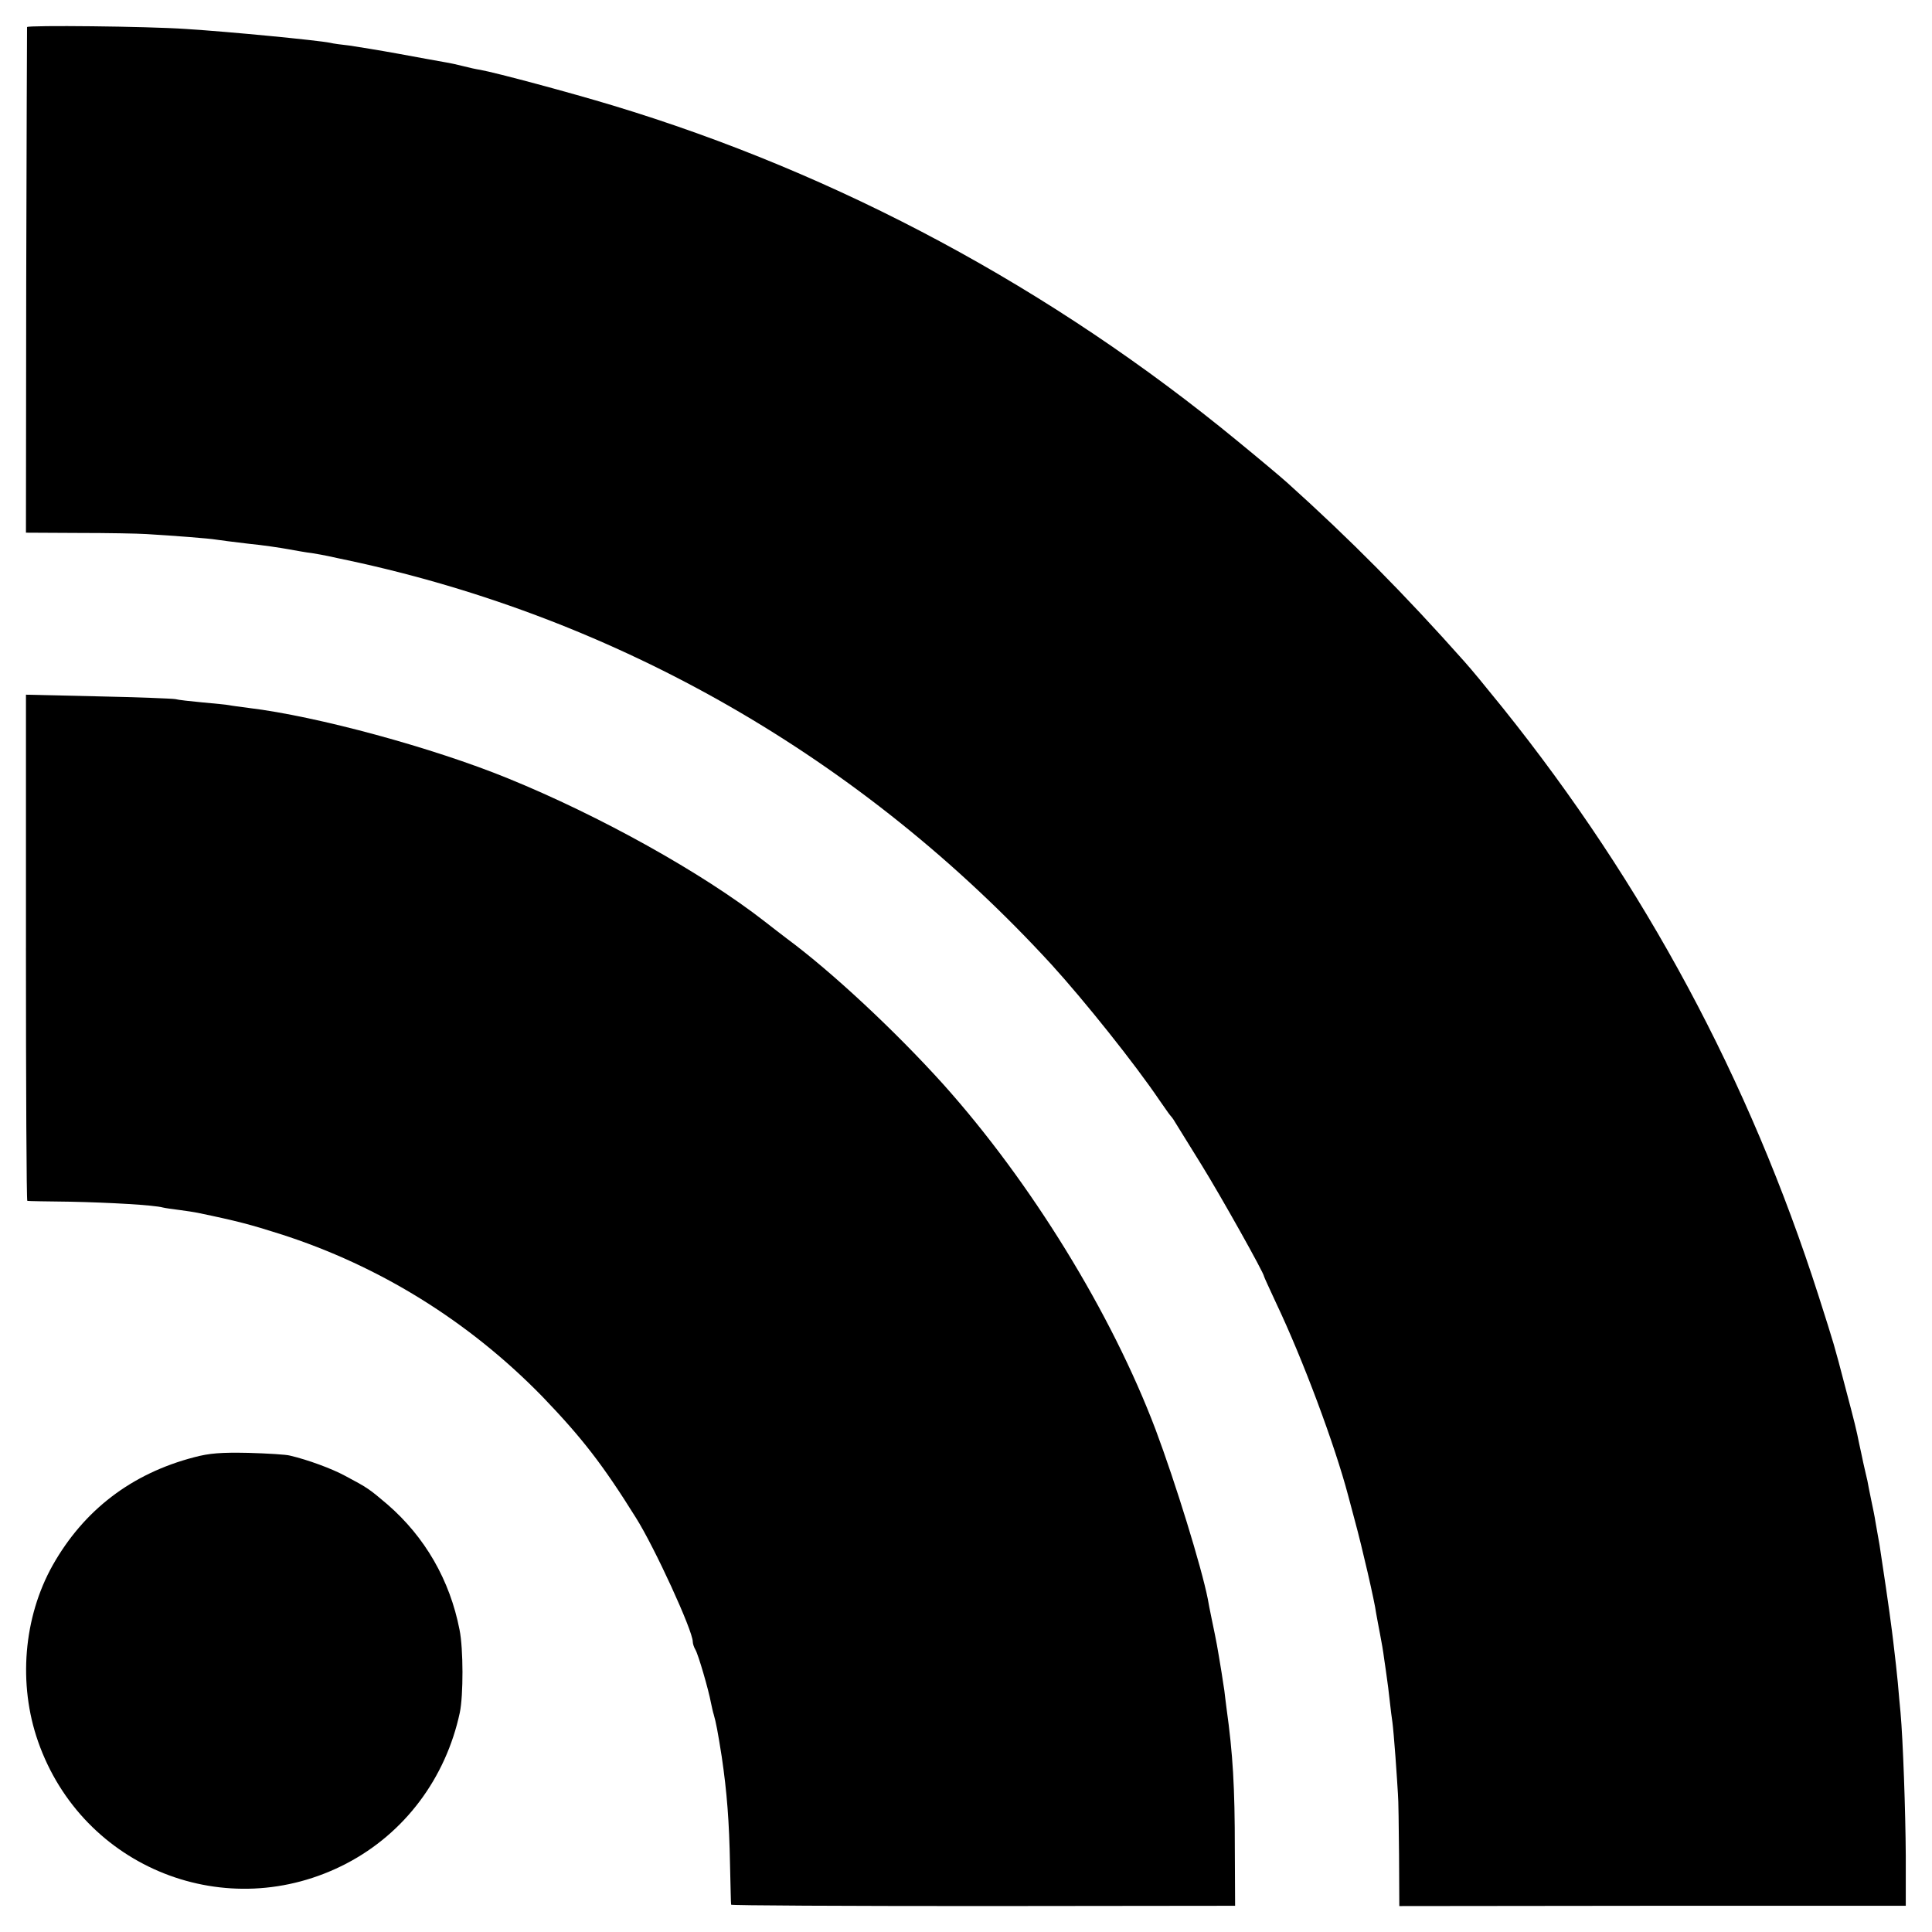
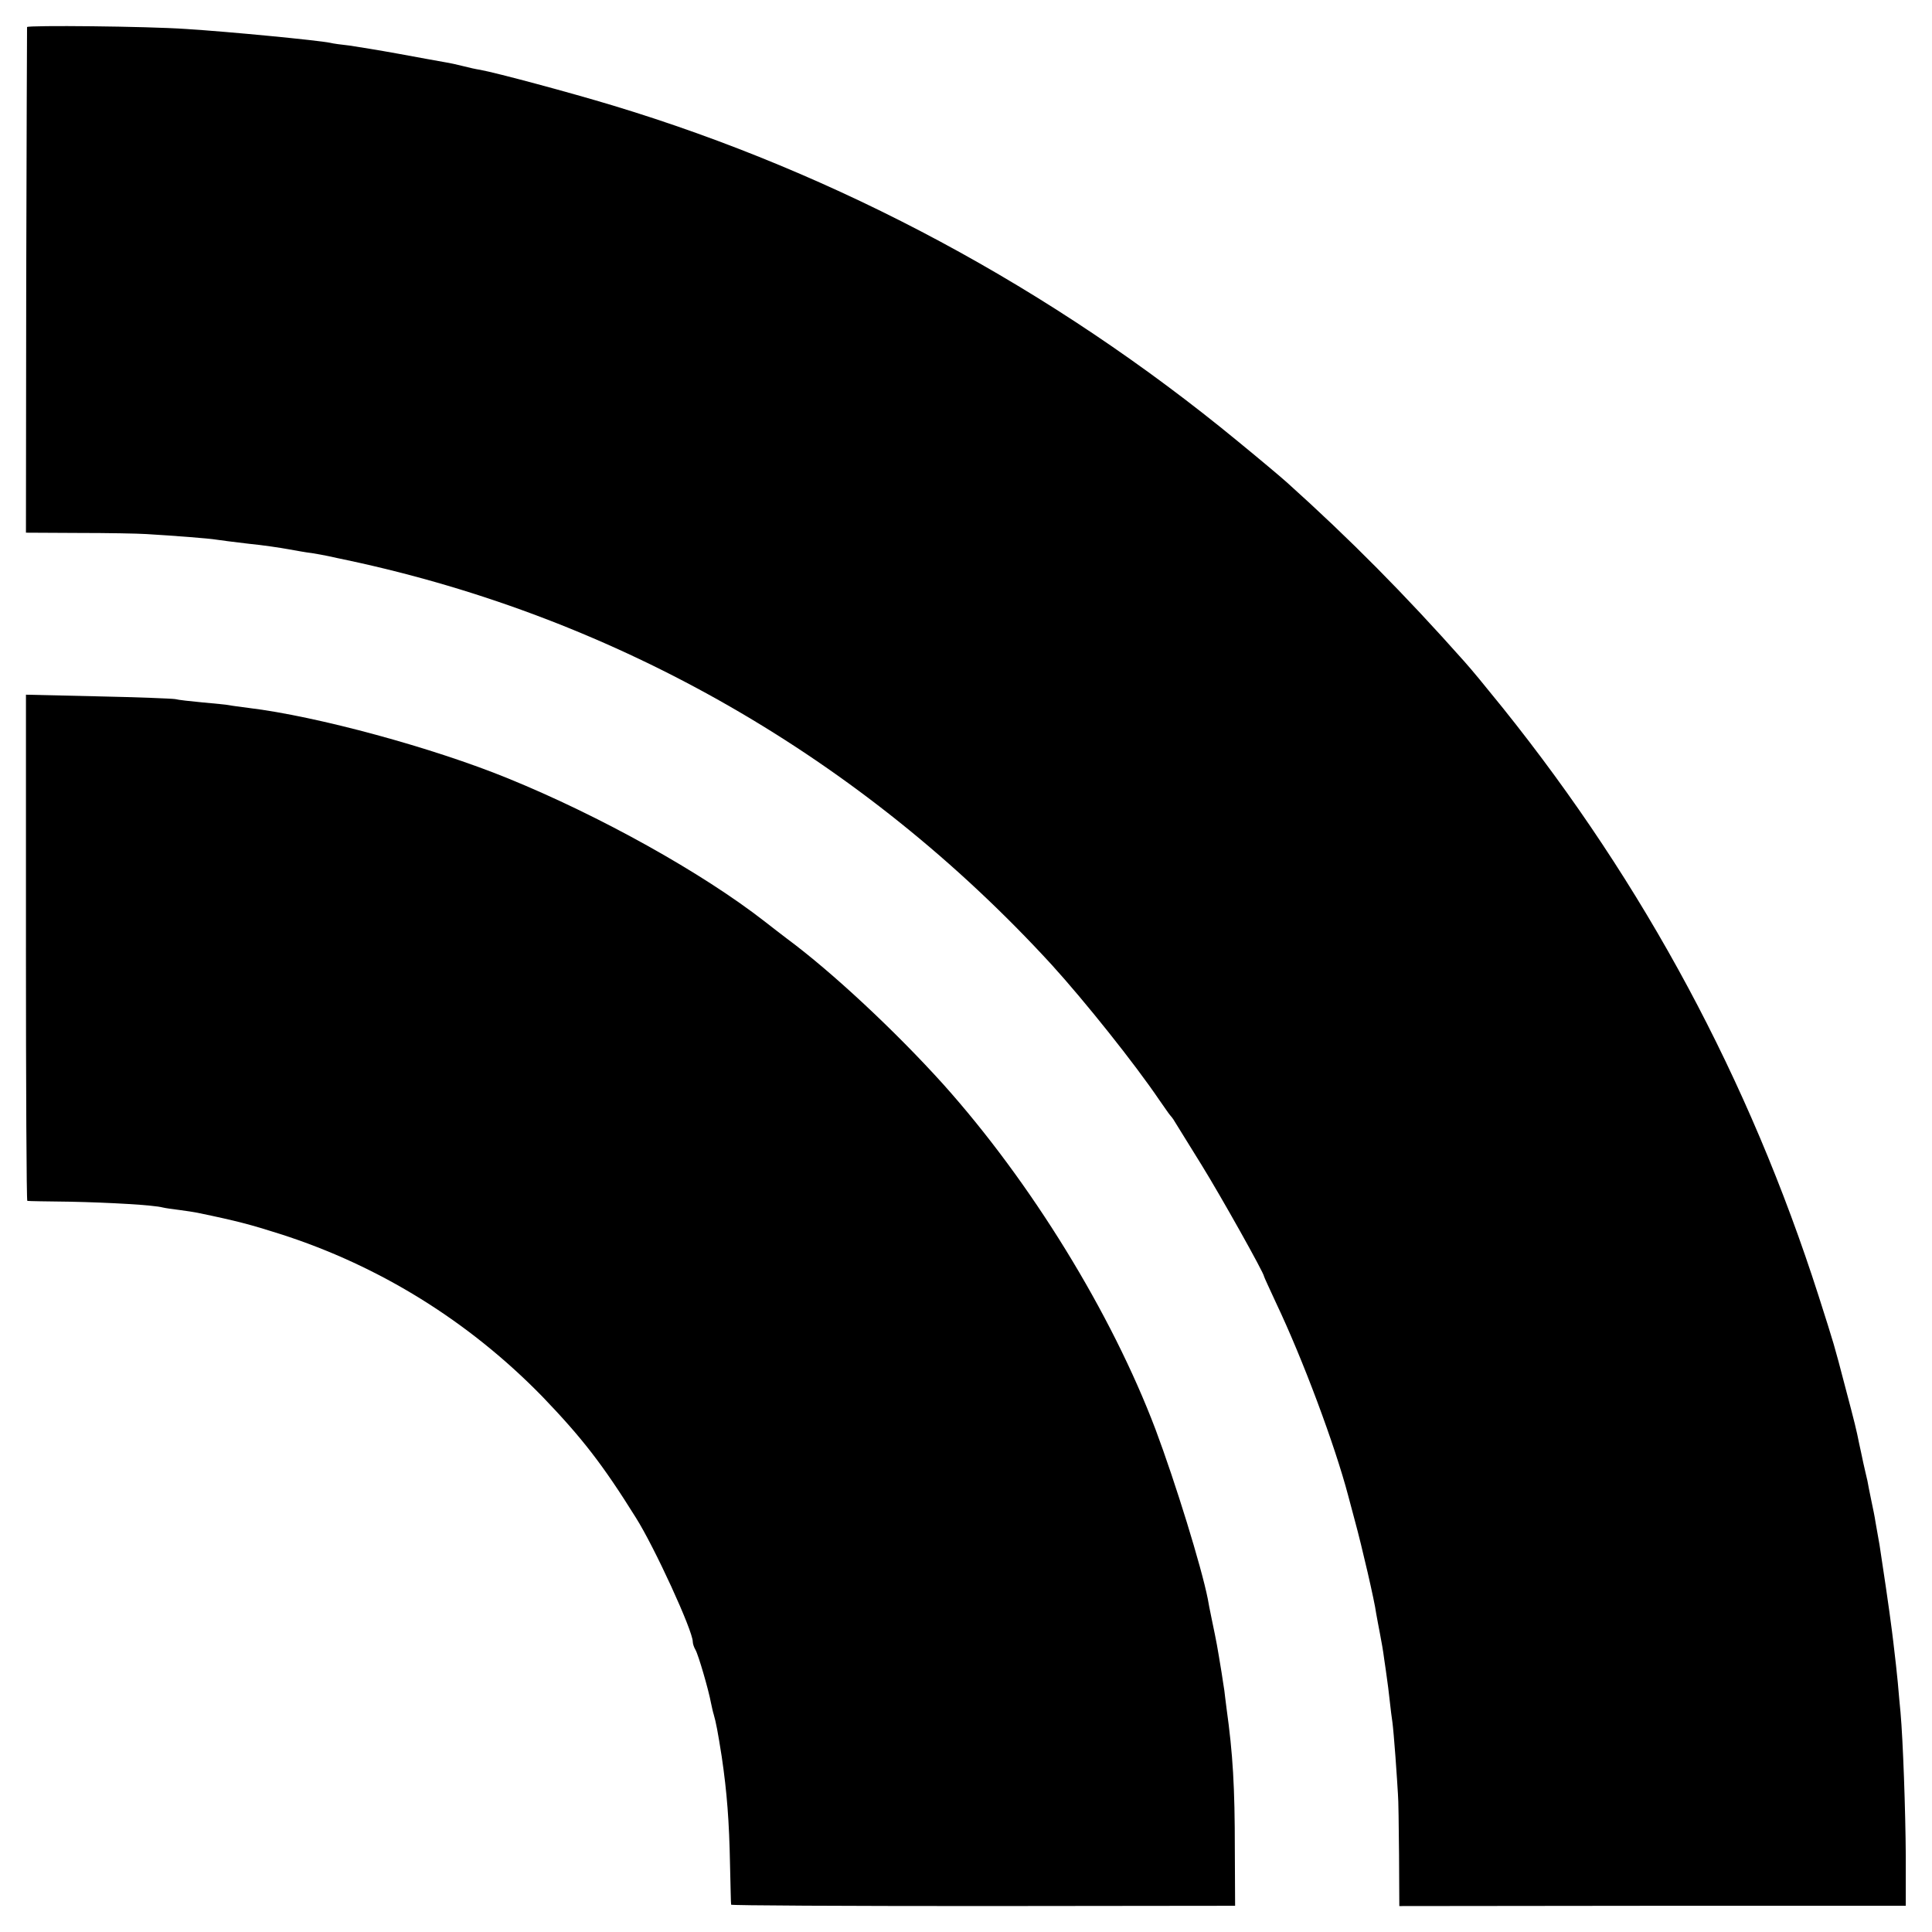
<svg xmlns="http://www.w3.org/2000/svg" version="1.0" width="700pt" height="700pt" viewBox="0 0 700 700" preserveAspectRatio="xMidYMid meet">
  <g transform="translate(0,700) scale(0.1,-0.1)" fill="#000000" stroke="none">
    <path d="M98 6902 c0 -4 -2 -418 -3 -919 l-1 -913 190 -1 c105 0 216 -2 246 -4 102 -6 229 -16 252 -20 13 -2 66 -9 118 -15 52 -5 118 -15 145 -20 28 -5 66 -12 85 -14 19 -3 46 -8 60 -11 14 -3 45 -10 70 -15 980 -209 1863 -716 2550 -1465 121 -133 302 -360 390 -490 19 -27 36 -52 39 -55 3 -3 12 -14 18 -25 7 -11 50 -81 96 -155 70 -113 227 -393 227 -405 0 -2 20 -45 44 -97 96 -202 212 -512 261 -698 2 -8 13 -49 24 -90 25 -91 72 -294 77 -335 3 -16 9 -50 14 -75 5 -25 12 -65 15 -90 4 -25 8 -56 10 -70 2 -14 7 -50 10 -80 3 -30 8 -66 10 -80 2 -14 7 -70 11 -125 4 -55 8 -116 9 -135 2 -19 3 -118 4 -220 l1 -186 918 1 917 0 0 180 c-1 164 -10 420 -19 520 -2 22 -7 72 -10 110 -4 39 -9 88 -12 110 -2 22 -7 56 -9 75 -8 66 -36 255 -45 312 -6 32 -12 70 -15 85 -2 15 -9 49 -15 77 -6 28 -12 60 -14 71 -3 11 -9 40 -15 65 -5 25 -12 56 -15 70 -10 50 -15 71 -51 207 -40 153 -38 146 -96 328 -251 783 -630 1489 -1144 2130 -72 89 -108 133 -140 169 -217 244 -412 441 -641 647 -21 19 -102 87 -179 150 -673 554 -1445 969 -2265 1217 -152 46 -420 118 -480 129 -14 2 -41 8 -60 13 -19 5 -51 12 -70 15 -19 3 -93 17 -165 30 -71 13 -152 26 -179 30 -27 3 -59 7 -70 10 -44 9 -363 40 -521 50 -143 10 -575 14 -577 7z" />
    <path d="M94 3566 c0 -504 2 -917 5 -917 3 -1 74 -2 156 -3 142 -3 302 -12 335 -21 8 -2 35 -6 60 -9 25 -3 54 -8 65 -10 145 -30 193 -43 300 -77 360 -115 685 -317 951 -590 142 -148 217 -244 338 -438 67 -106 206 -409 206 -449 0 -7 4 -20 10 -30 10 -17 47 -143 56 -192 3 -14 7 -33 10 -42 8 -27 15 -64 29 -153 19 -129 27 -234 30 -390 2 -77 3 -143 4 -146 1 -3 412 -5 914 -5 l912 1 -1 205 c0 225 -7 345 -30 510 -3 25 -7 54 -8 65 -2 11 -6 40 -10 65 -17 103 -16 99 -36 195 -6 28 -12 60 -14 72 -23 116 -117 421 -189 613 -160 423 -452 897 -769 1251 -173 192 -403 407 -568 529 -18 14 -54 41 -79 61 -227 177 -597 383 -931 519 -272 111 -691 225 -939 255 -30 4 -62 8 -71 10 -9 2 -53 6 -96 10 -43 4 -88 9 -99 12 -11 2 -137 7 -281 10 l-260 6 0 -917z" />
-     <path d="M703 1720 c-226 -59 -399 -191 -512 -391 -106 -189 -126 -431 -53 -639 161 -460 685 -667 1117 -442 211 110 360 309 411 547 13 62 13 231 -1 300 -35 180 -125 336 -261 454 -66 56 -71 60 -154 104 -48 26 -135 58 -199 73 -14 4 -82 8 -151 10 -98 2 -141 -1 -197 -16z" />
  </g>
</svg>